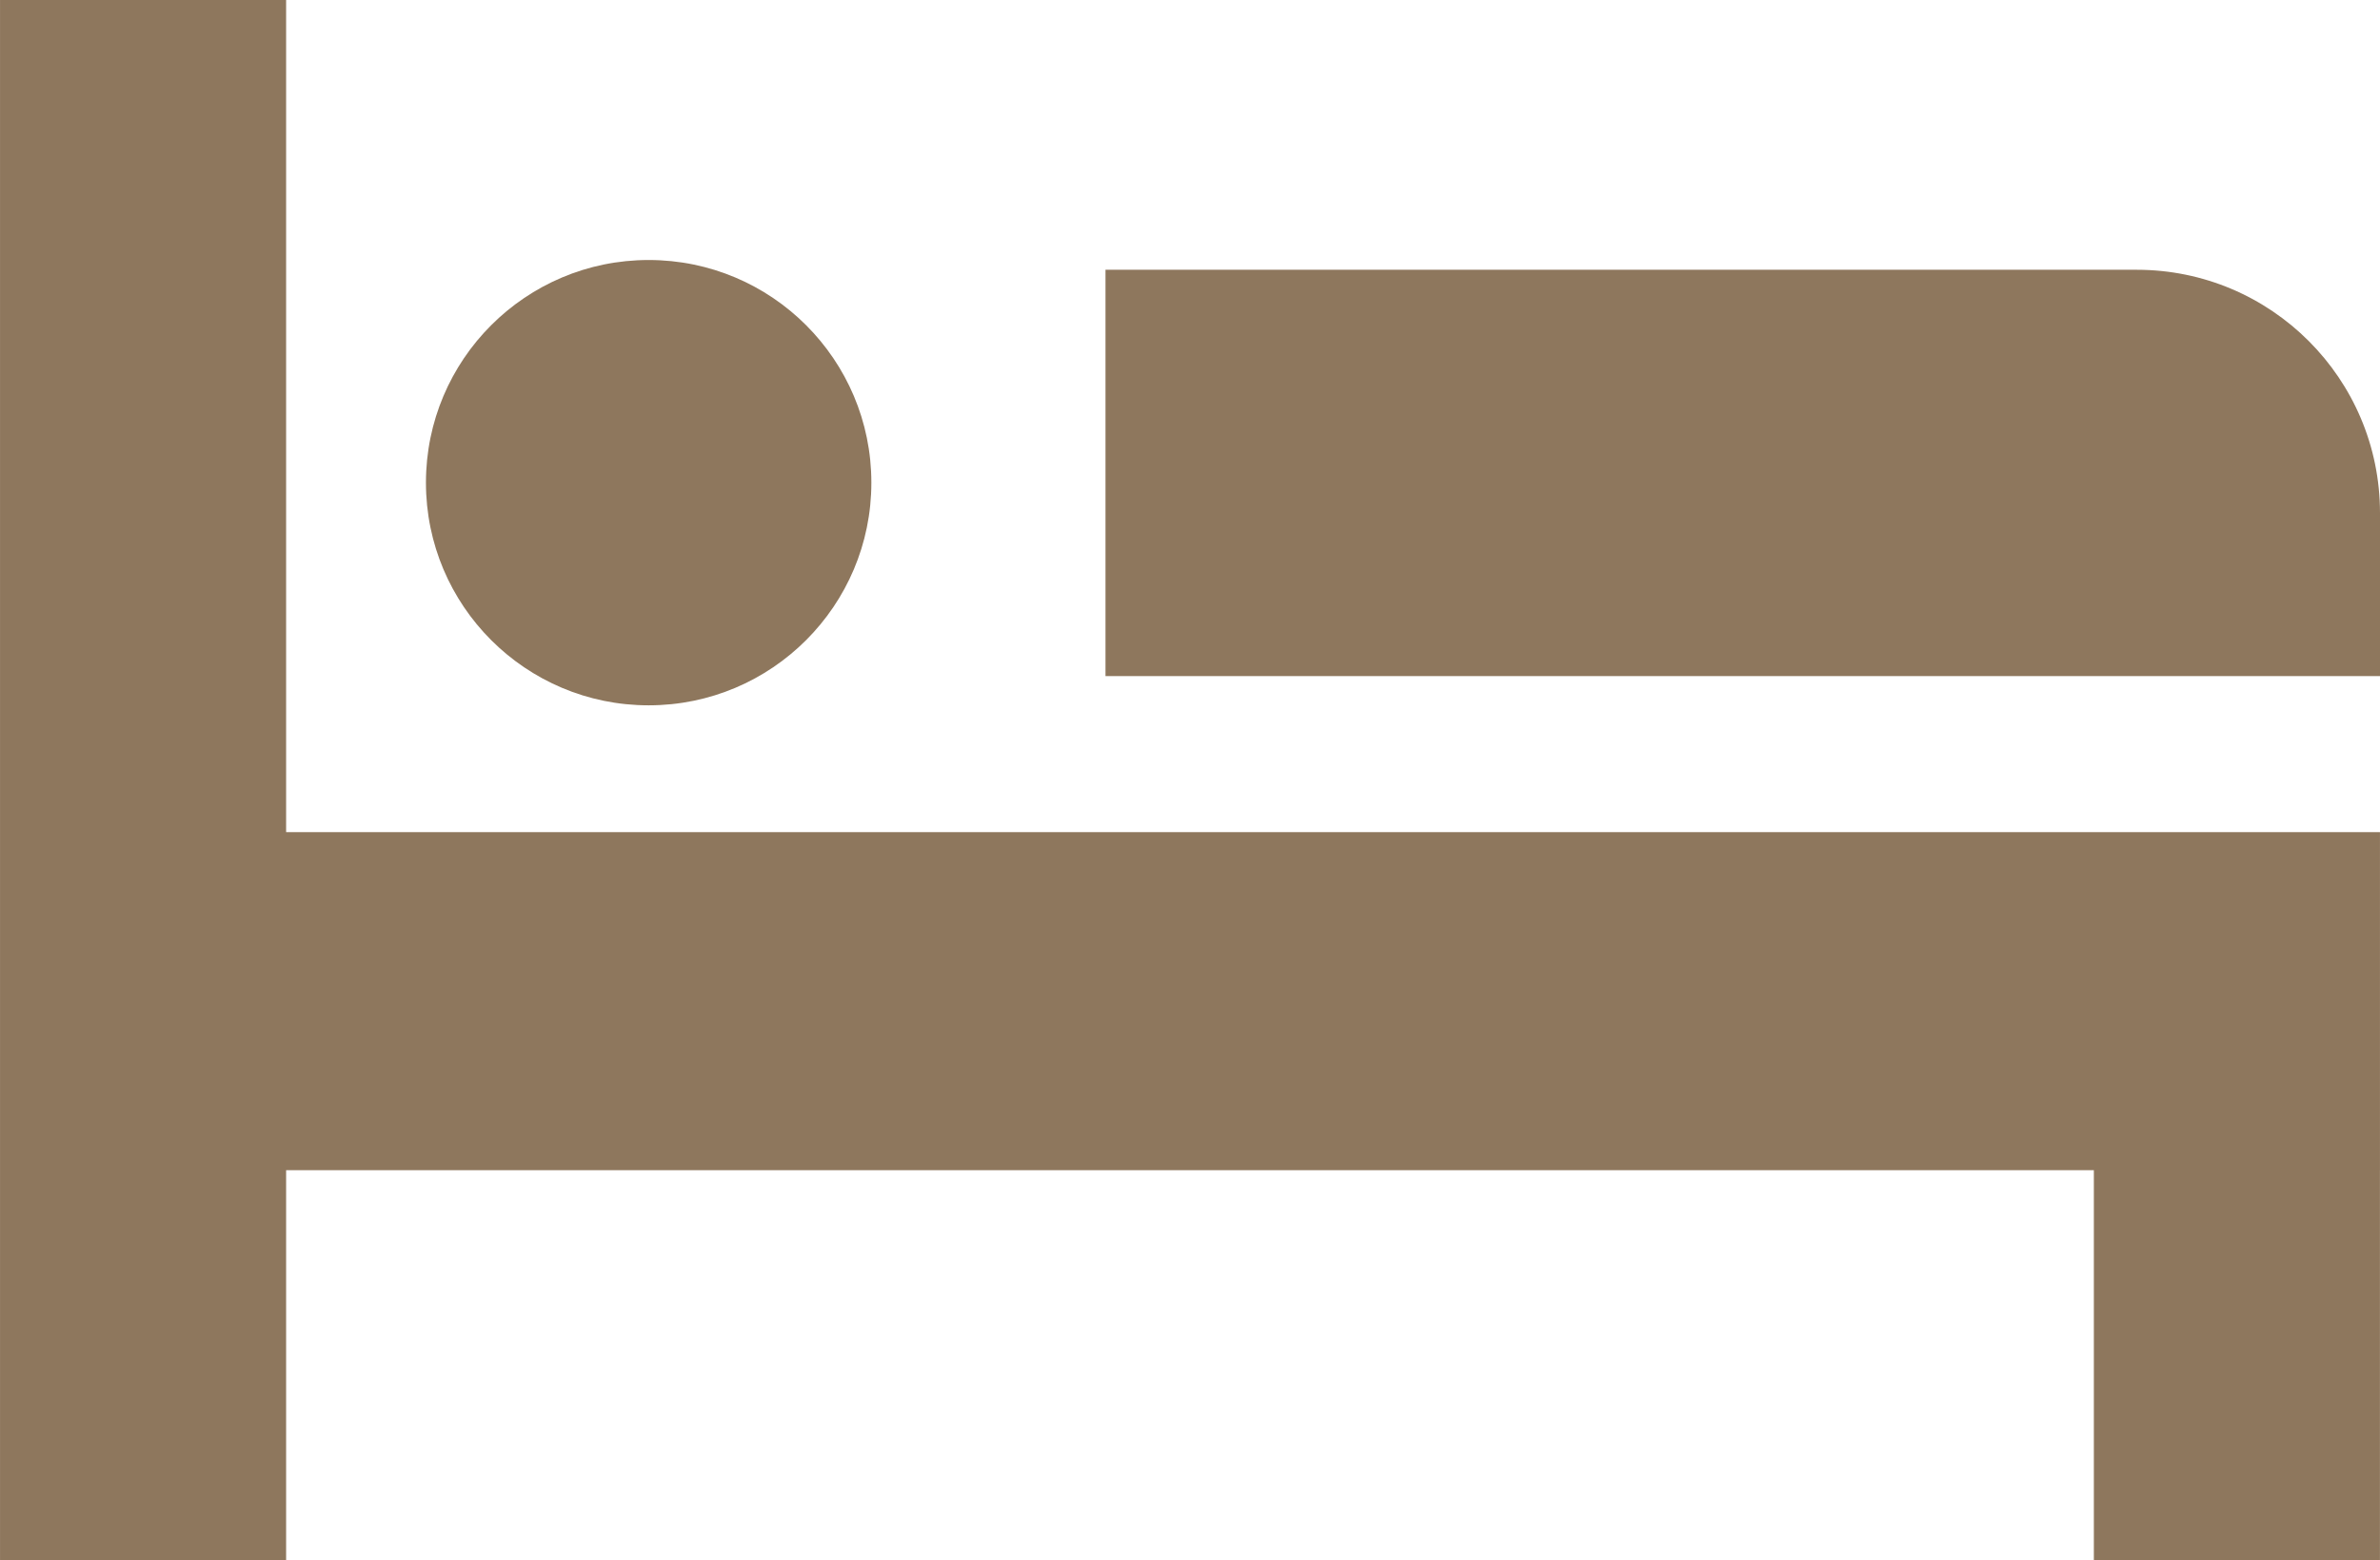
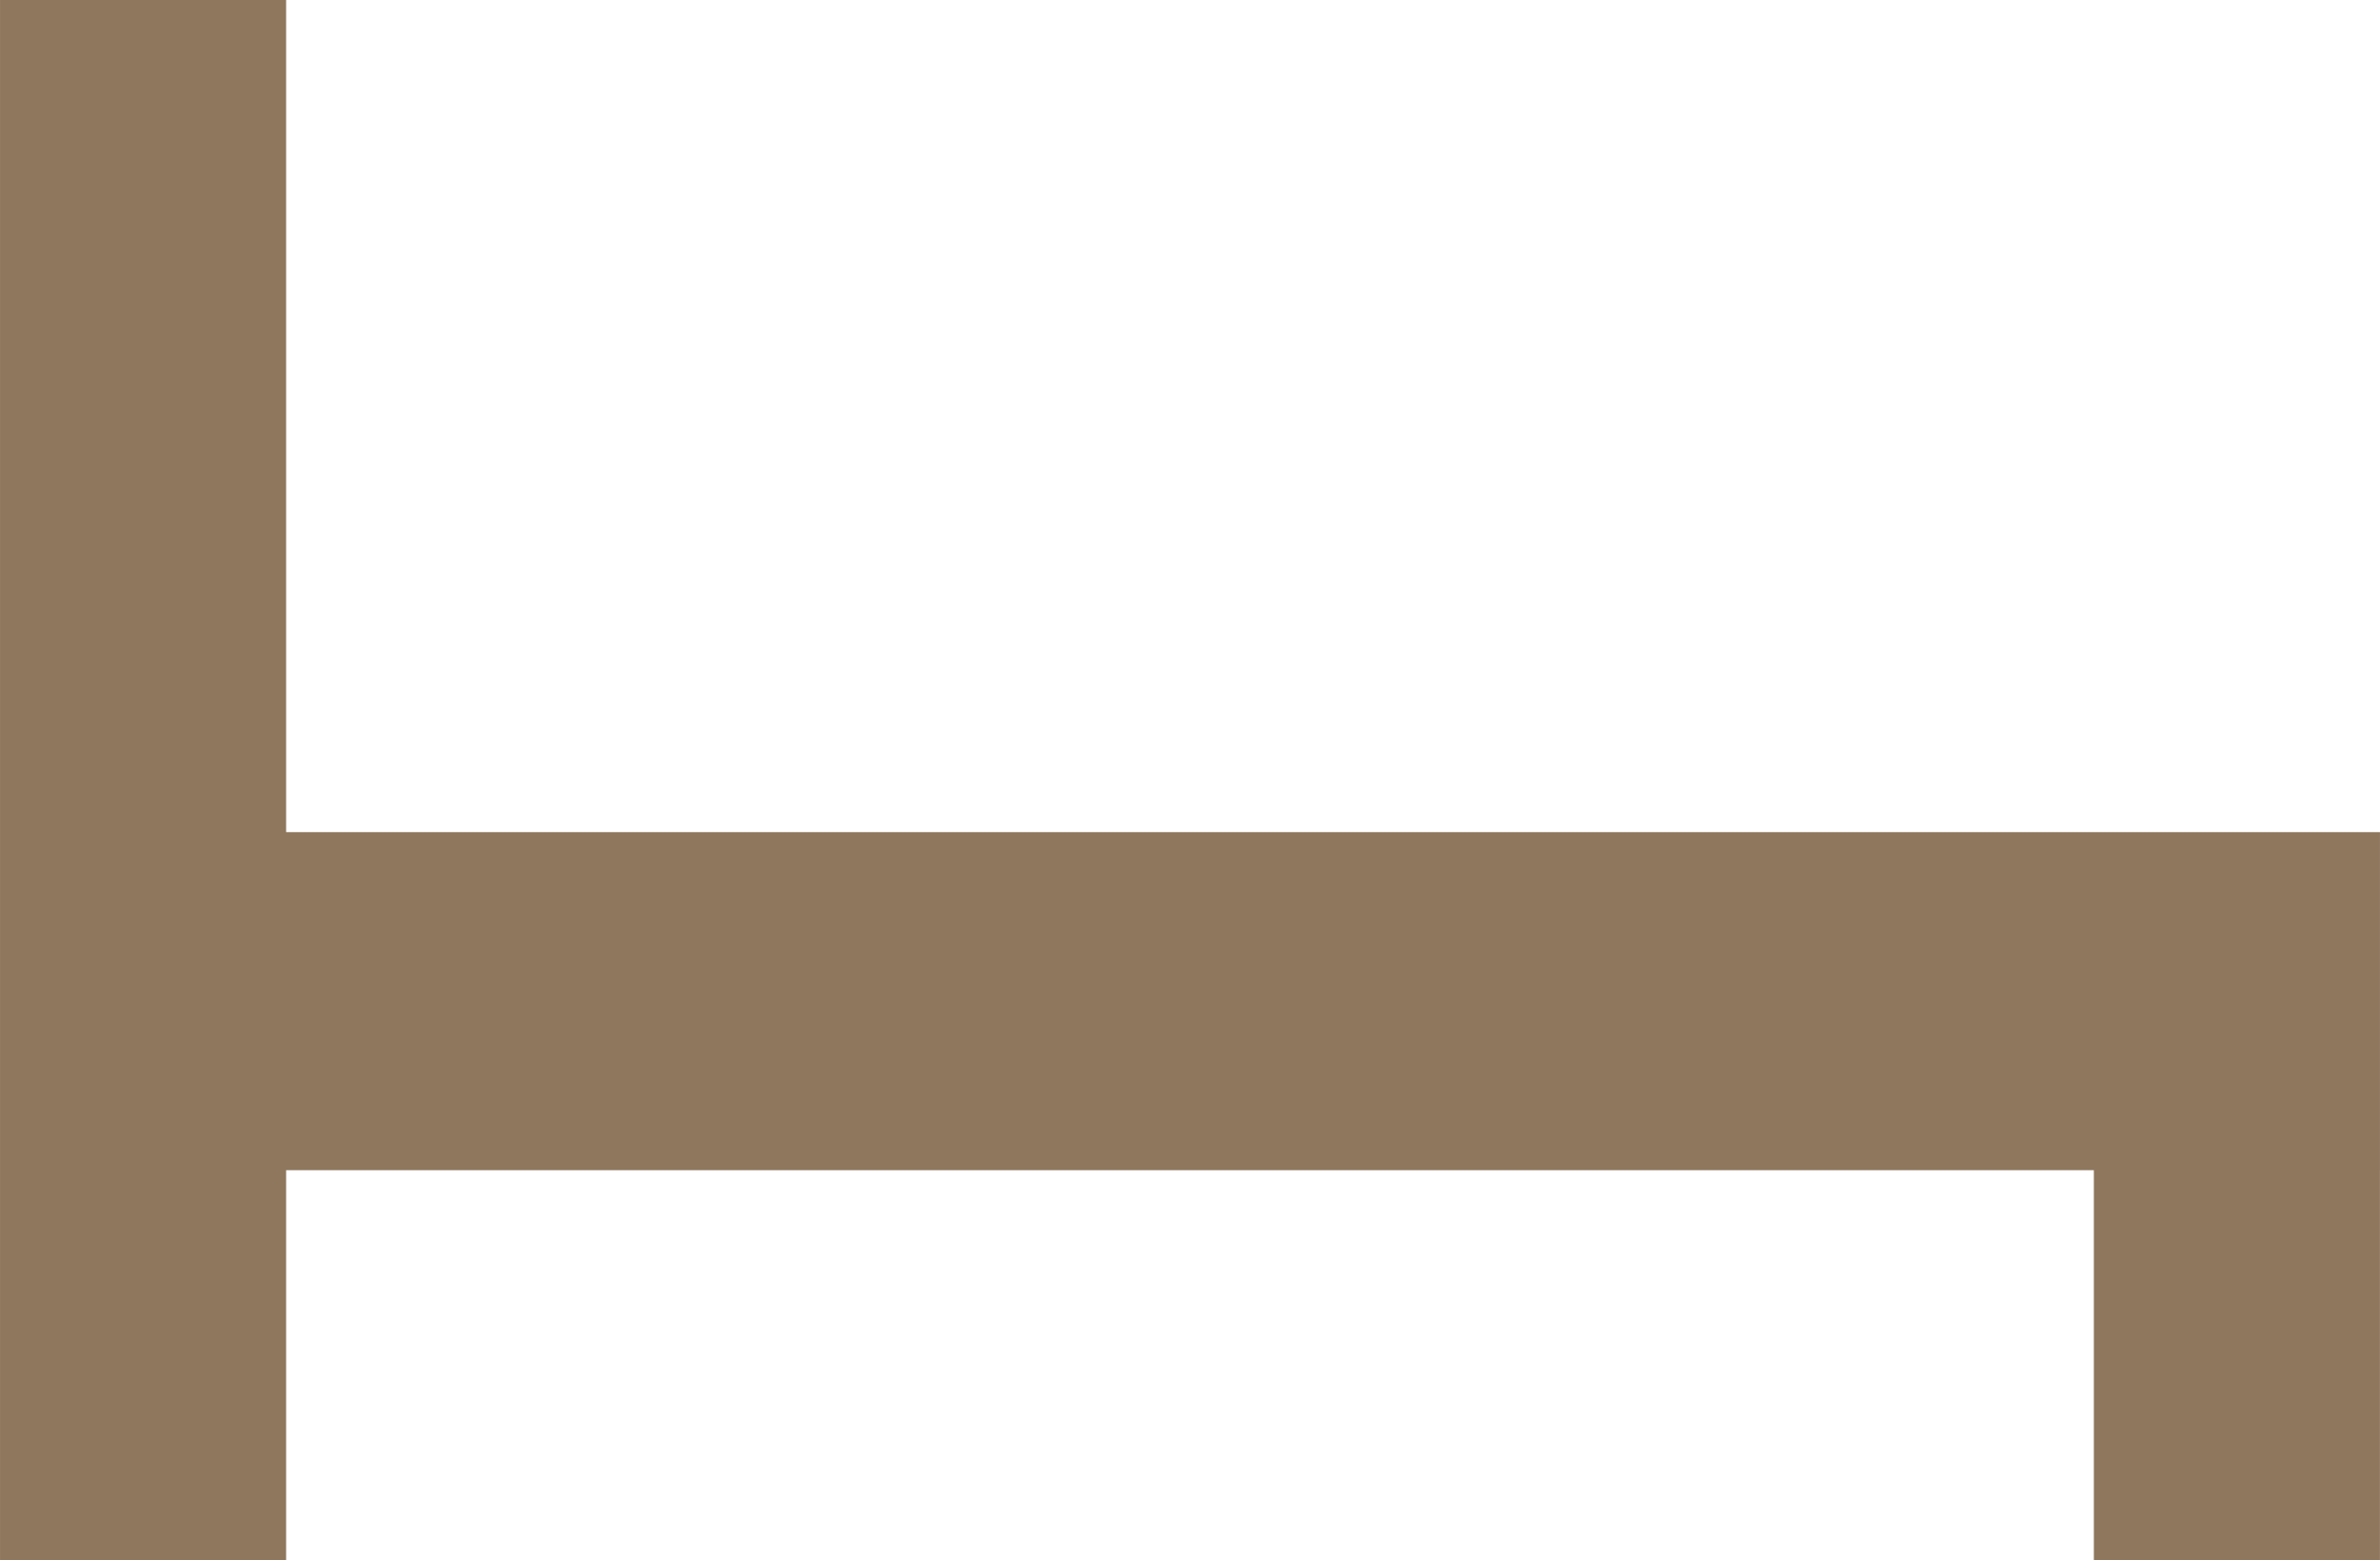
<svg xmlns="http://www.w3.org/2000/svg" version="1.1" id="レイヤー_1" x="0px" y="0px" width="89.971px" height="58.996px" viewBox="0 0 89.971 58.996" enable-background="new 0 0 89.971 58.996" xml:space="preserve">
  <title>アセット 10</title>
  <g>
    <polygon fill="#8E775D" points="10.816,0 0.001,0 0.001,58.996 10.816,58.996 10.816,44.246 79.154,44.246 79.154,58.996    89.969,58.996 89.969,44.246 89.97,44.246 89.97,31.464 10.816,31.464  " />
-     <path fill="#8E775D" d="M80.773,10.2H41.791v15.364h48.18v-6.166C89.97,14.318,85.853,10.2,80.773,10.2z" />
-     <circle fill="#8E775D" cx="24.521" cy="18.25" r="8.419" />
  </g>
</svg>